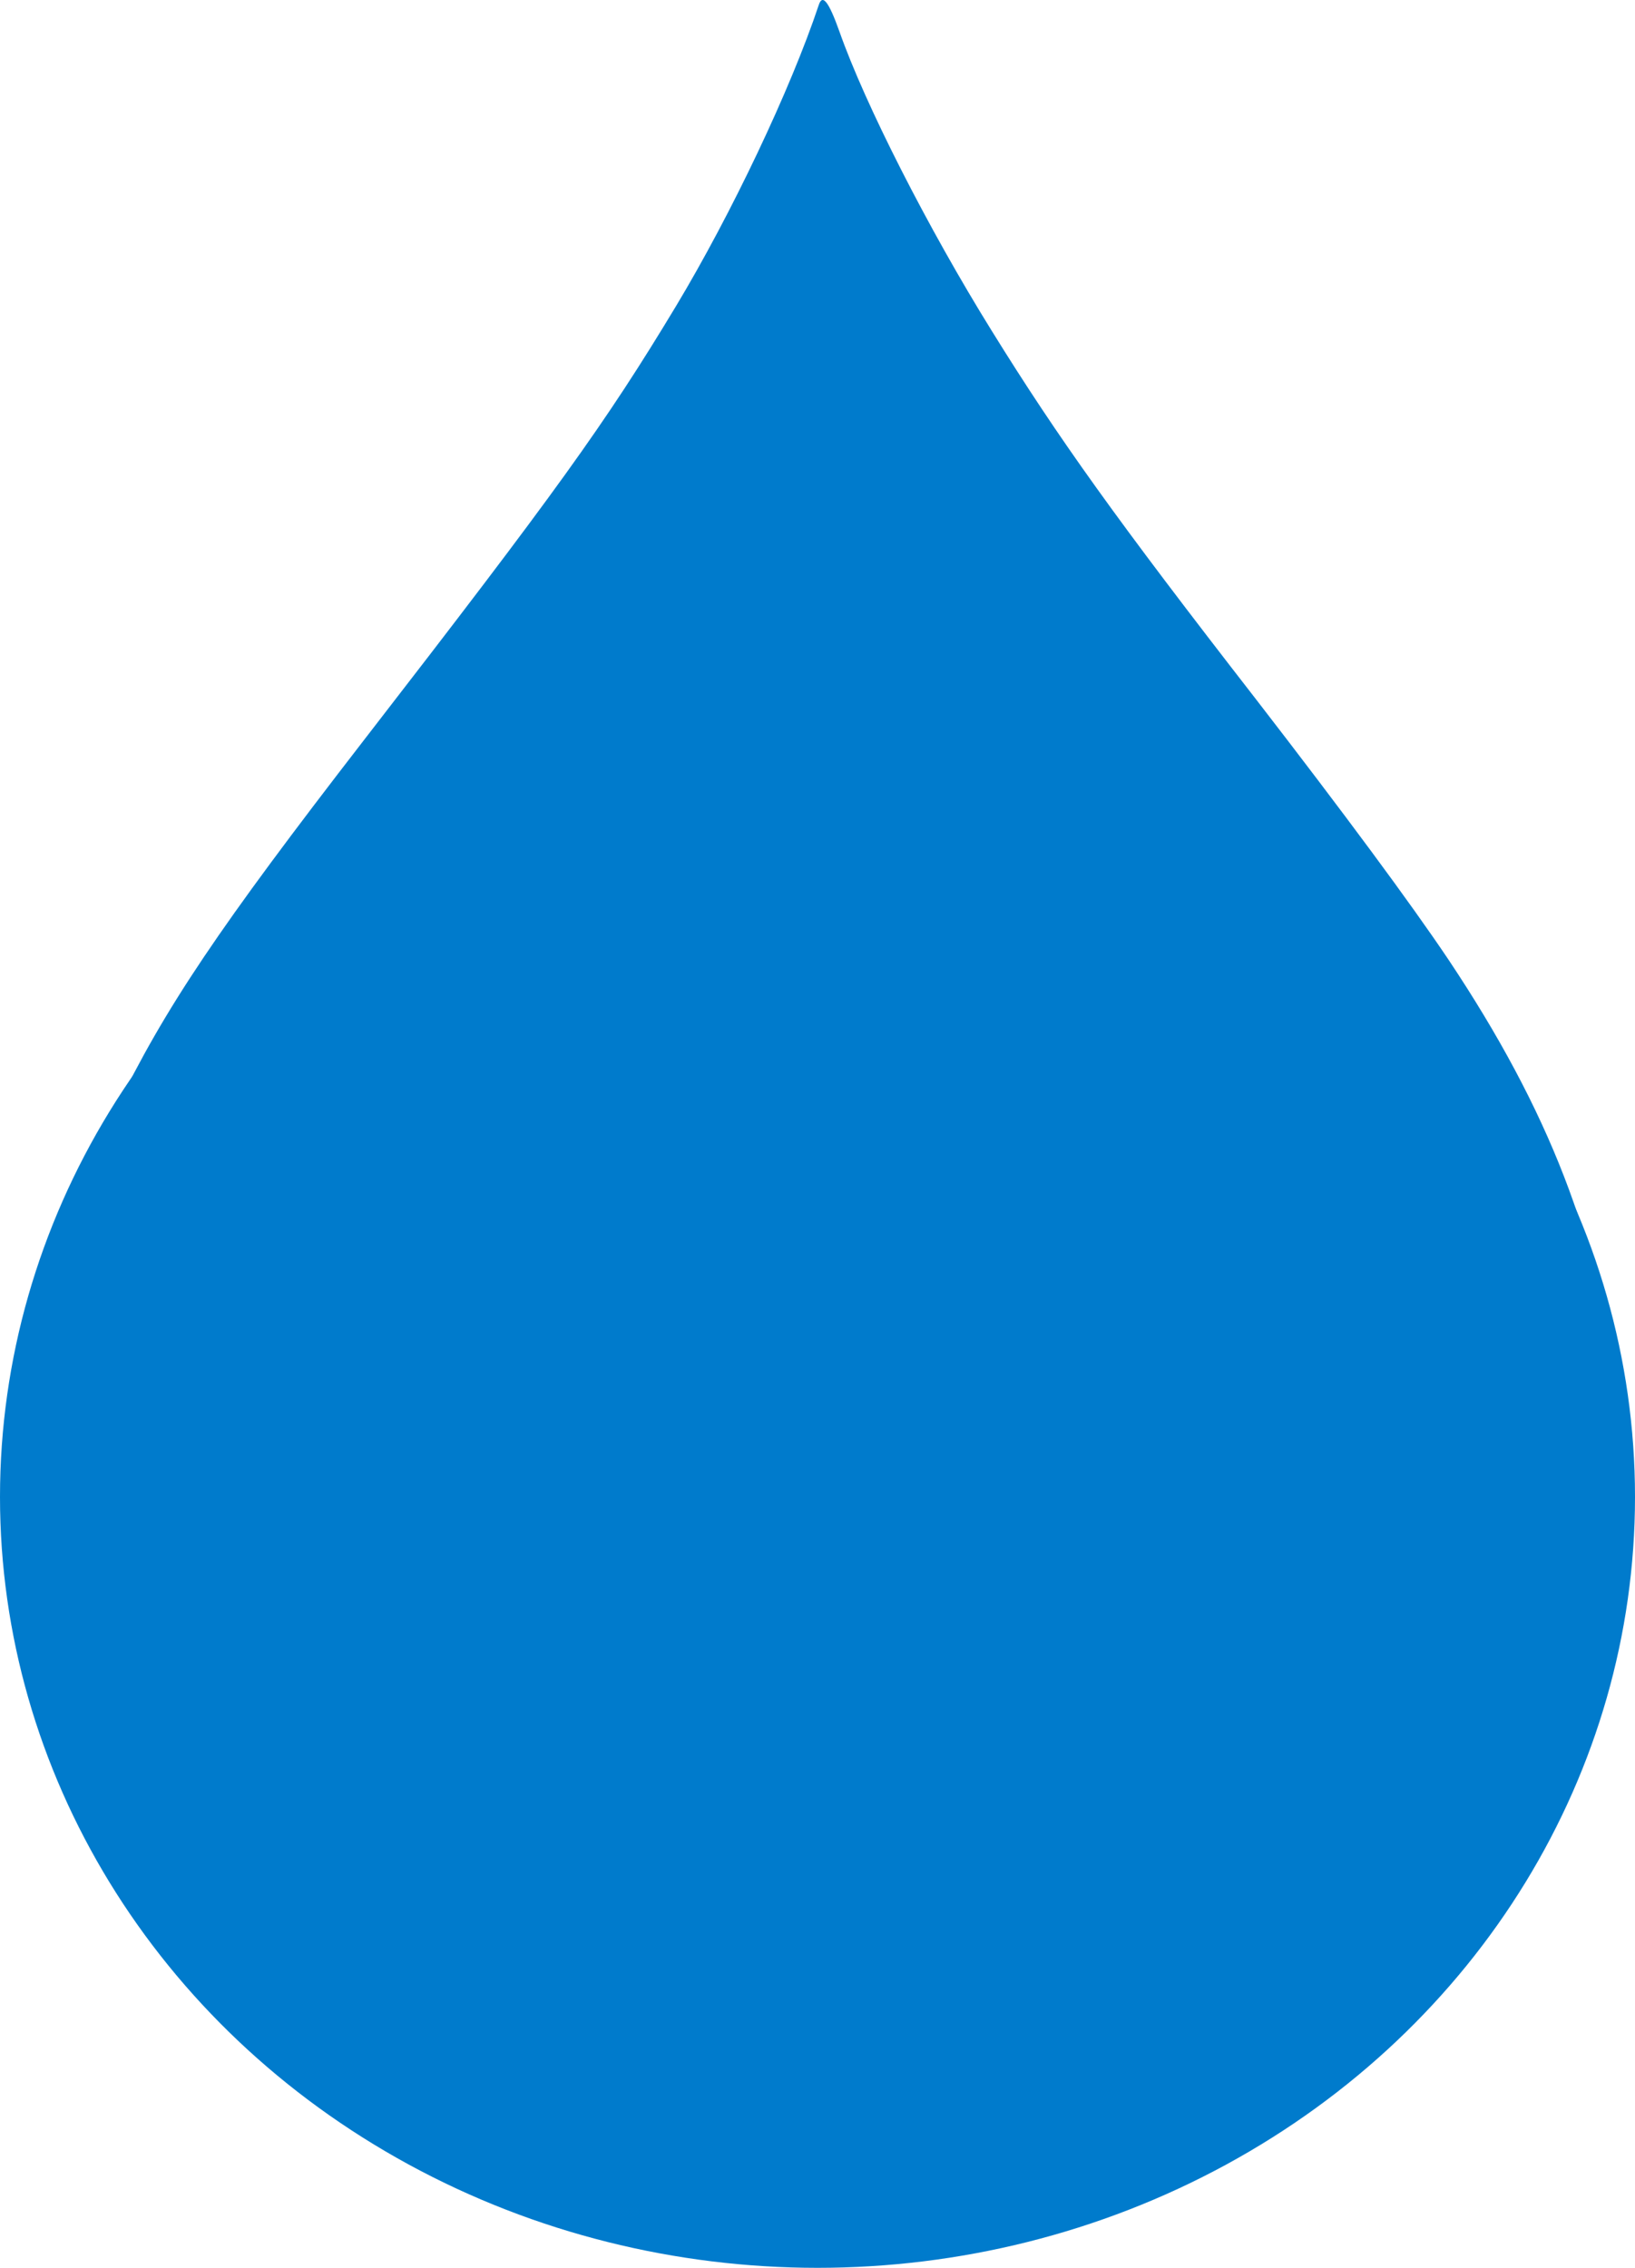
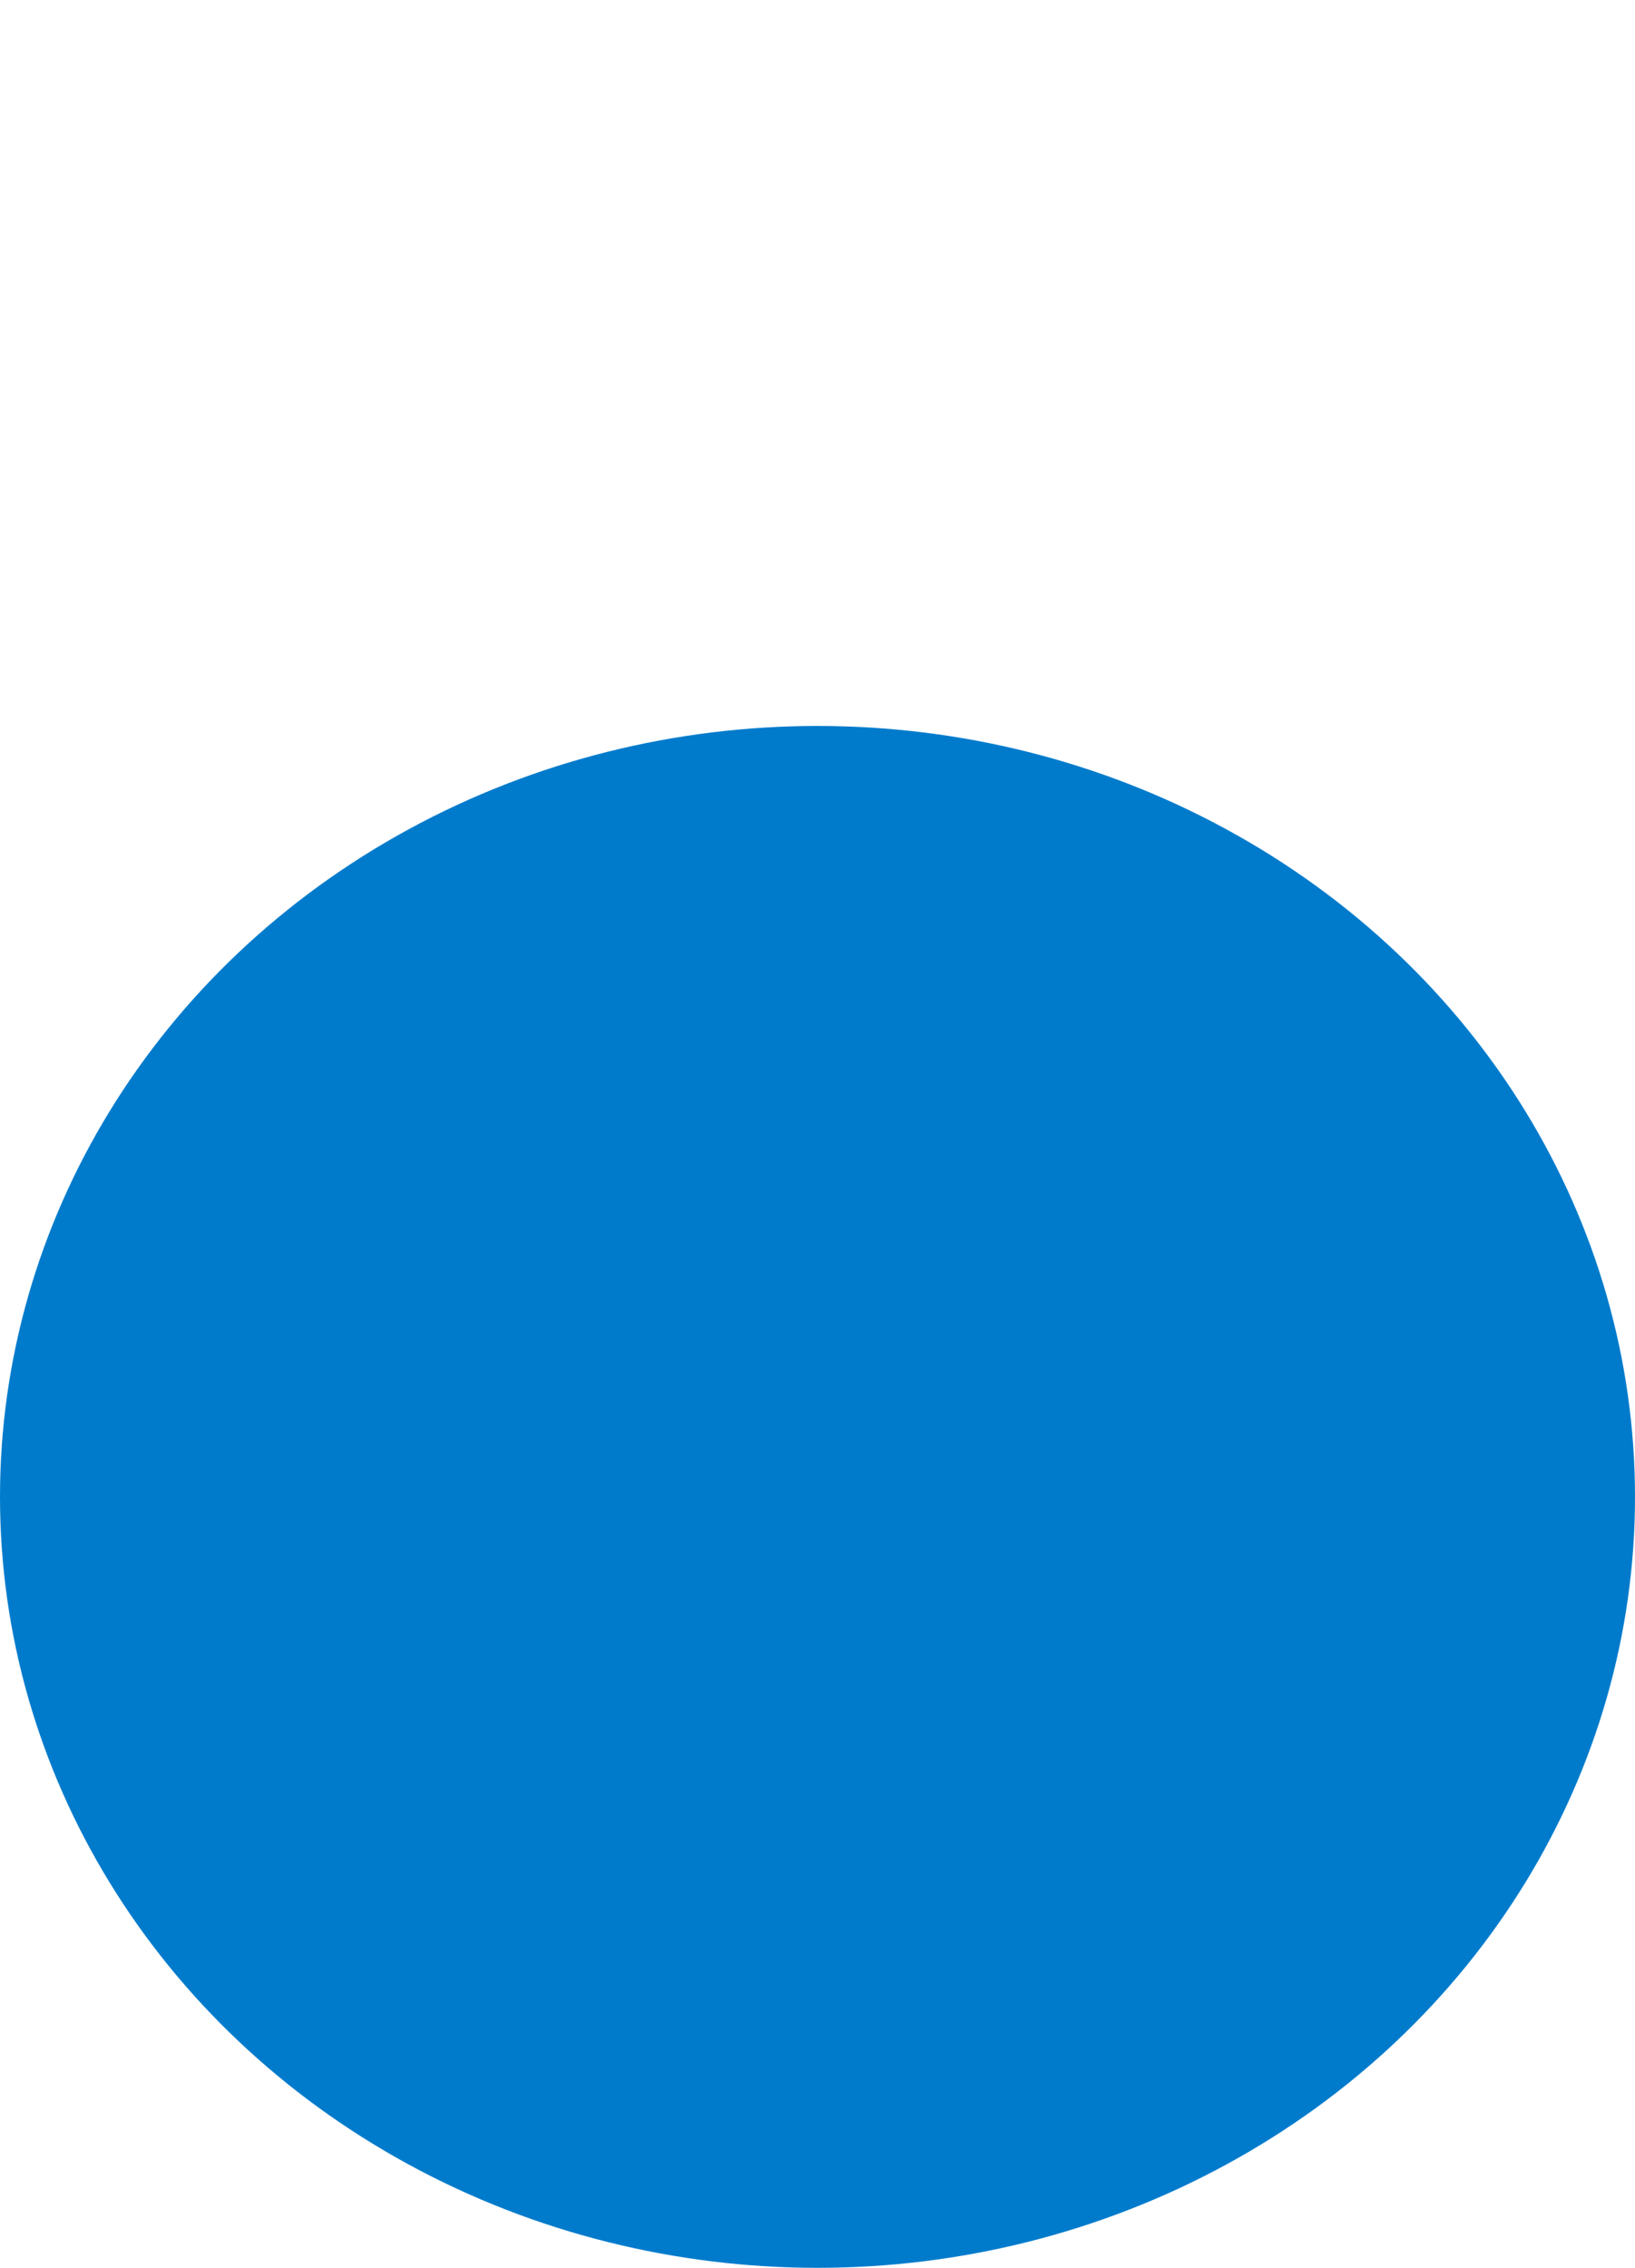
<svg xmlns="http://www.w3.org/2000/svg" width="527" height="731" viewBox="0 0 527 731" fill="none">
-   <path d="M263.924 1.559C254.857 28.759 235.79 68.892 217.924 98.625C195.124 136.492 179.257 158.492 117.257 238.625C70.457 299.159 53.124 324.892 37.124 357.959C22.857 387.159 14.19 417.692 11.39 447.959C8.724 476.492 9.924 505.025 14.724 529.292C17.257 541.425 28.19 571.025 36.19 587.159C70.457 655.959 137.257 705.292 218.59 721.559C231.124 724.092 237.39 724.625 261.924 724.492C308.59 724.359 336.8 719.5 377.8 702.5L388.8 697L401.8 689.5L416.89 678C436 663.5 438.3 657 449.8 645.5C461.3 631 479.824 601.425 486.89 587.159C503.067 554.5 512 533.5 521.124 483L521.924 457.025L521.124 449.425C515.79 400.625 499.257 357.825 466.857 309.292C454.59 291.025 433.39 262.359 404.857 225.425C359.924 167.559 341.124 141.292 319.657 106.625C299.124 73.559 278.857 33.692 270.59 10.225C267.124 0.492 265.124 -2.041 263.924 1.559Z" fill="#007BCC" />
  <ellipse cx="263.5" cy="482.5" rx="263.5" ry="248.5" fill="#007BCC" />
</svg>